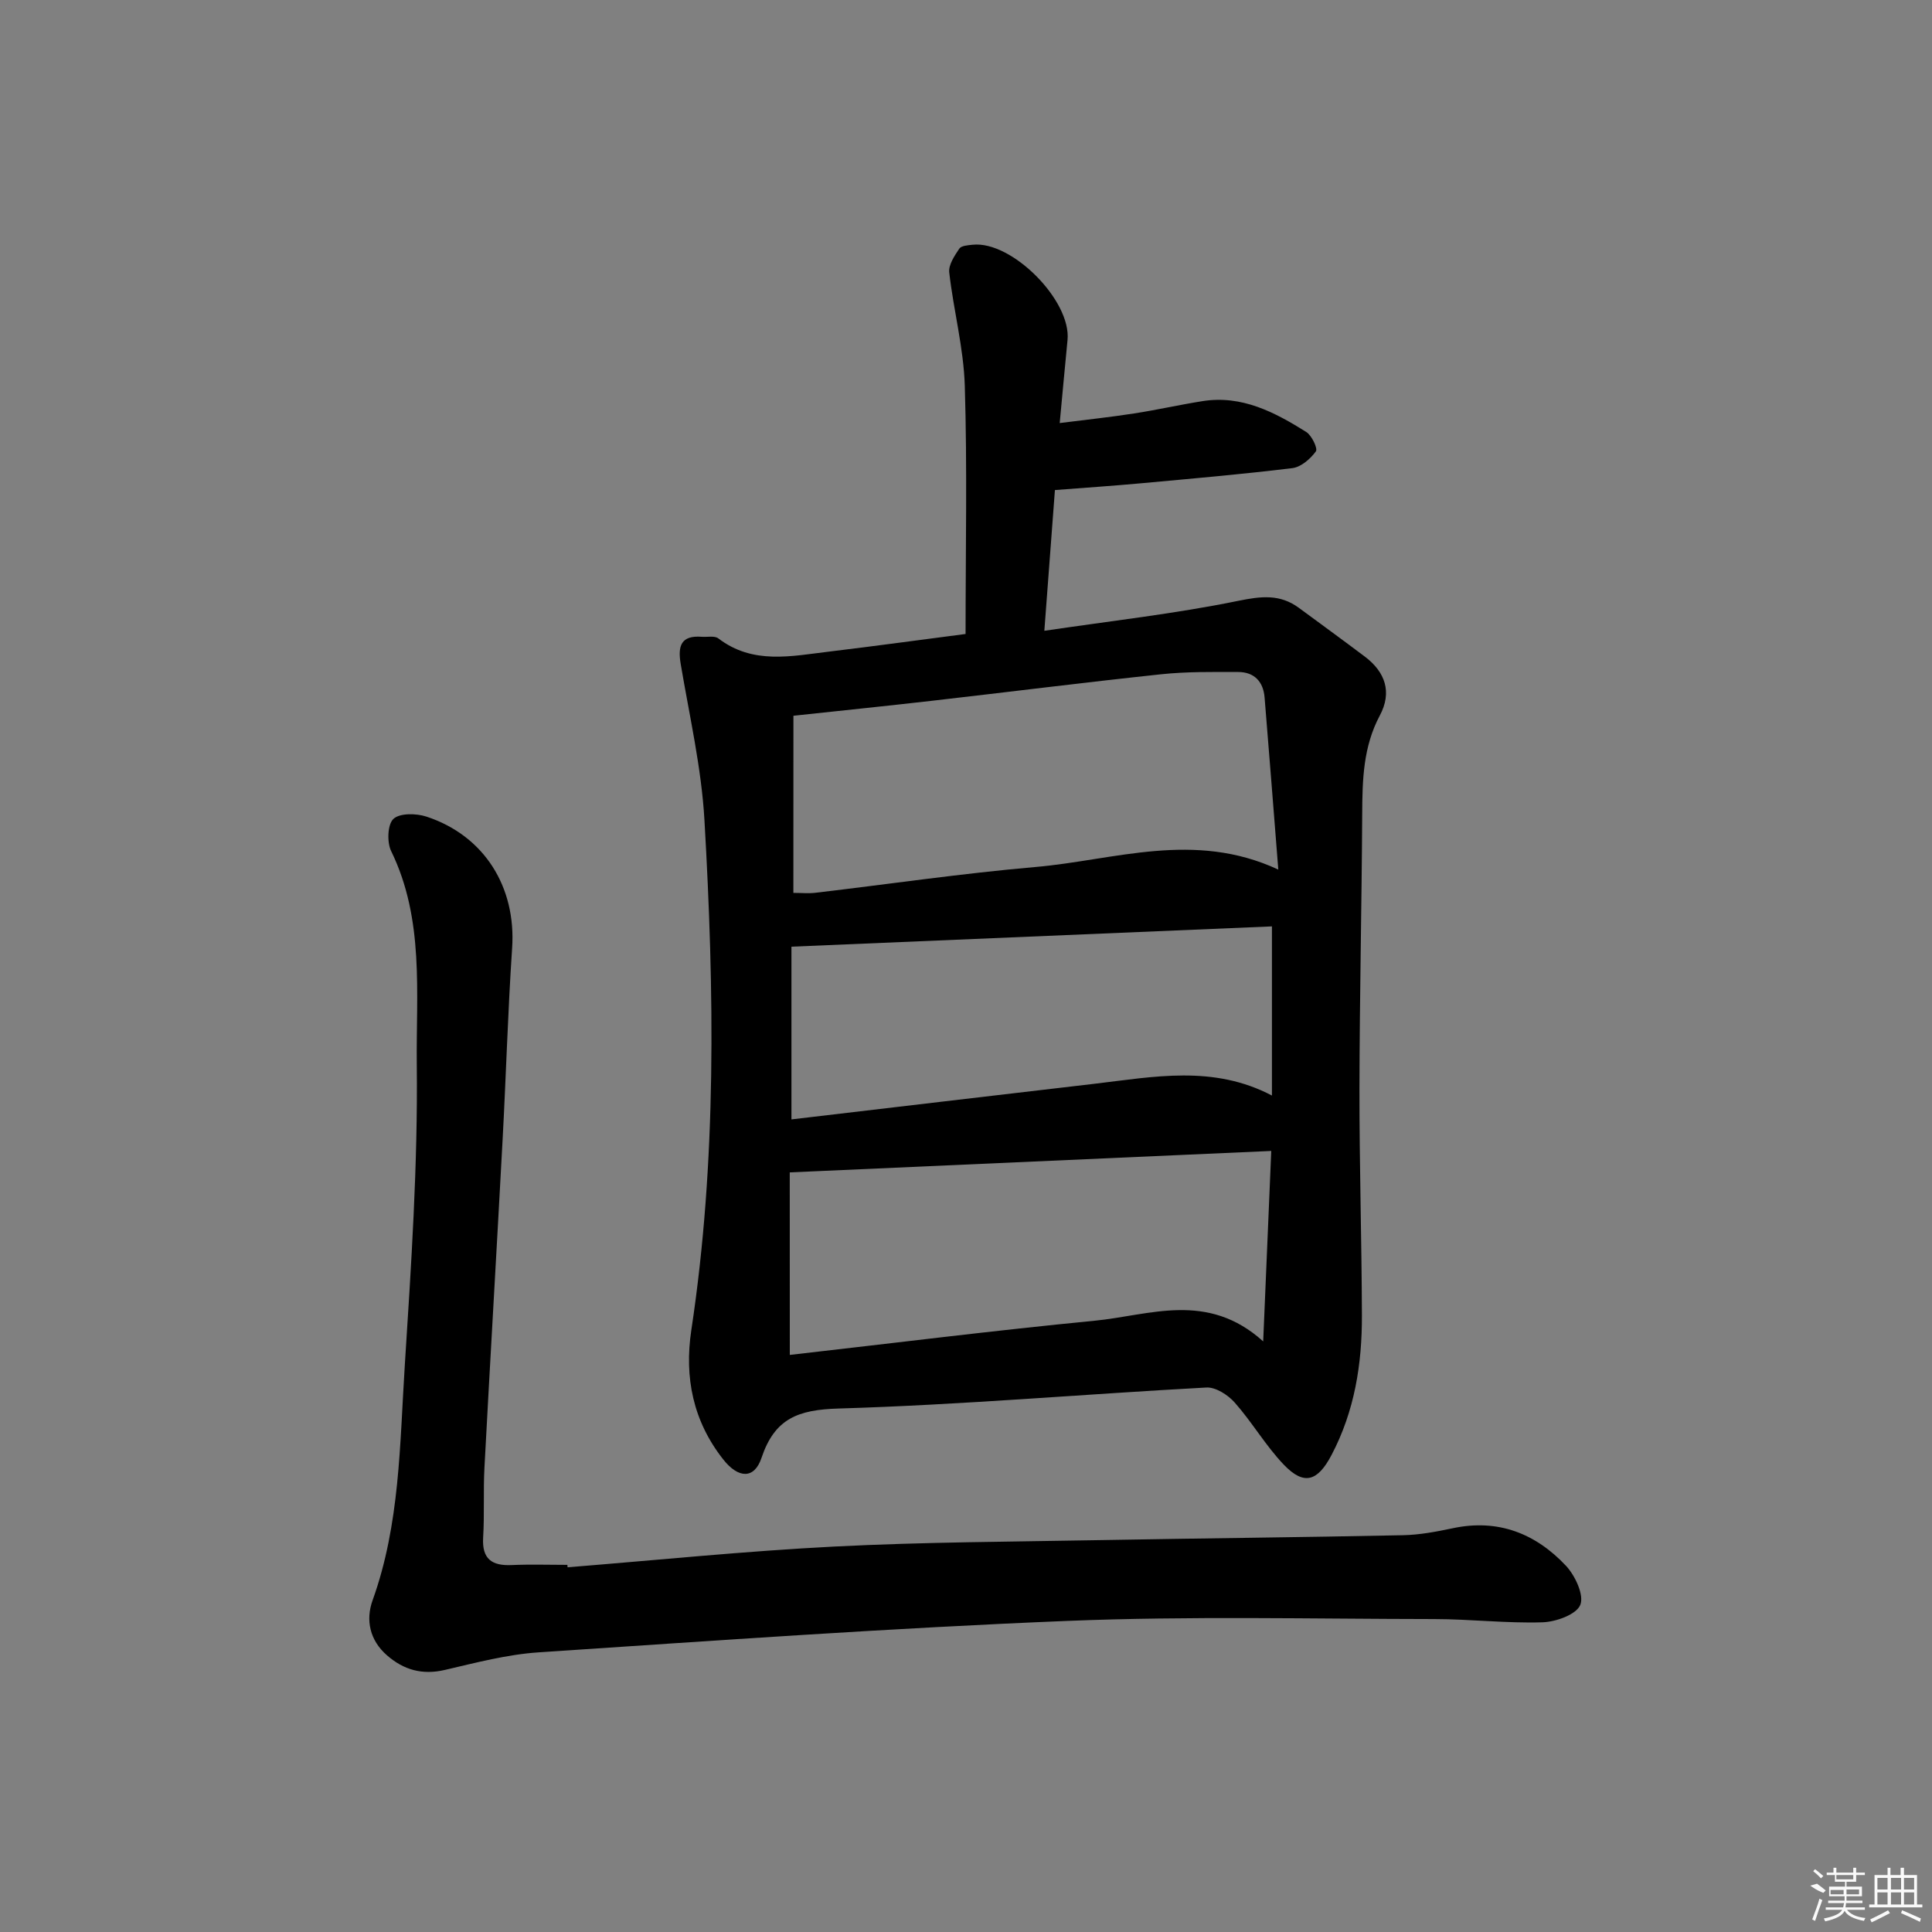
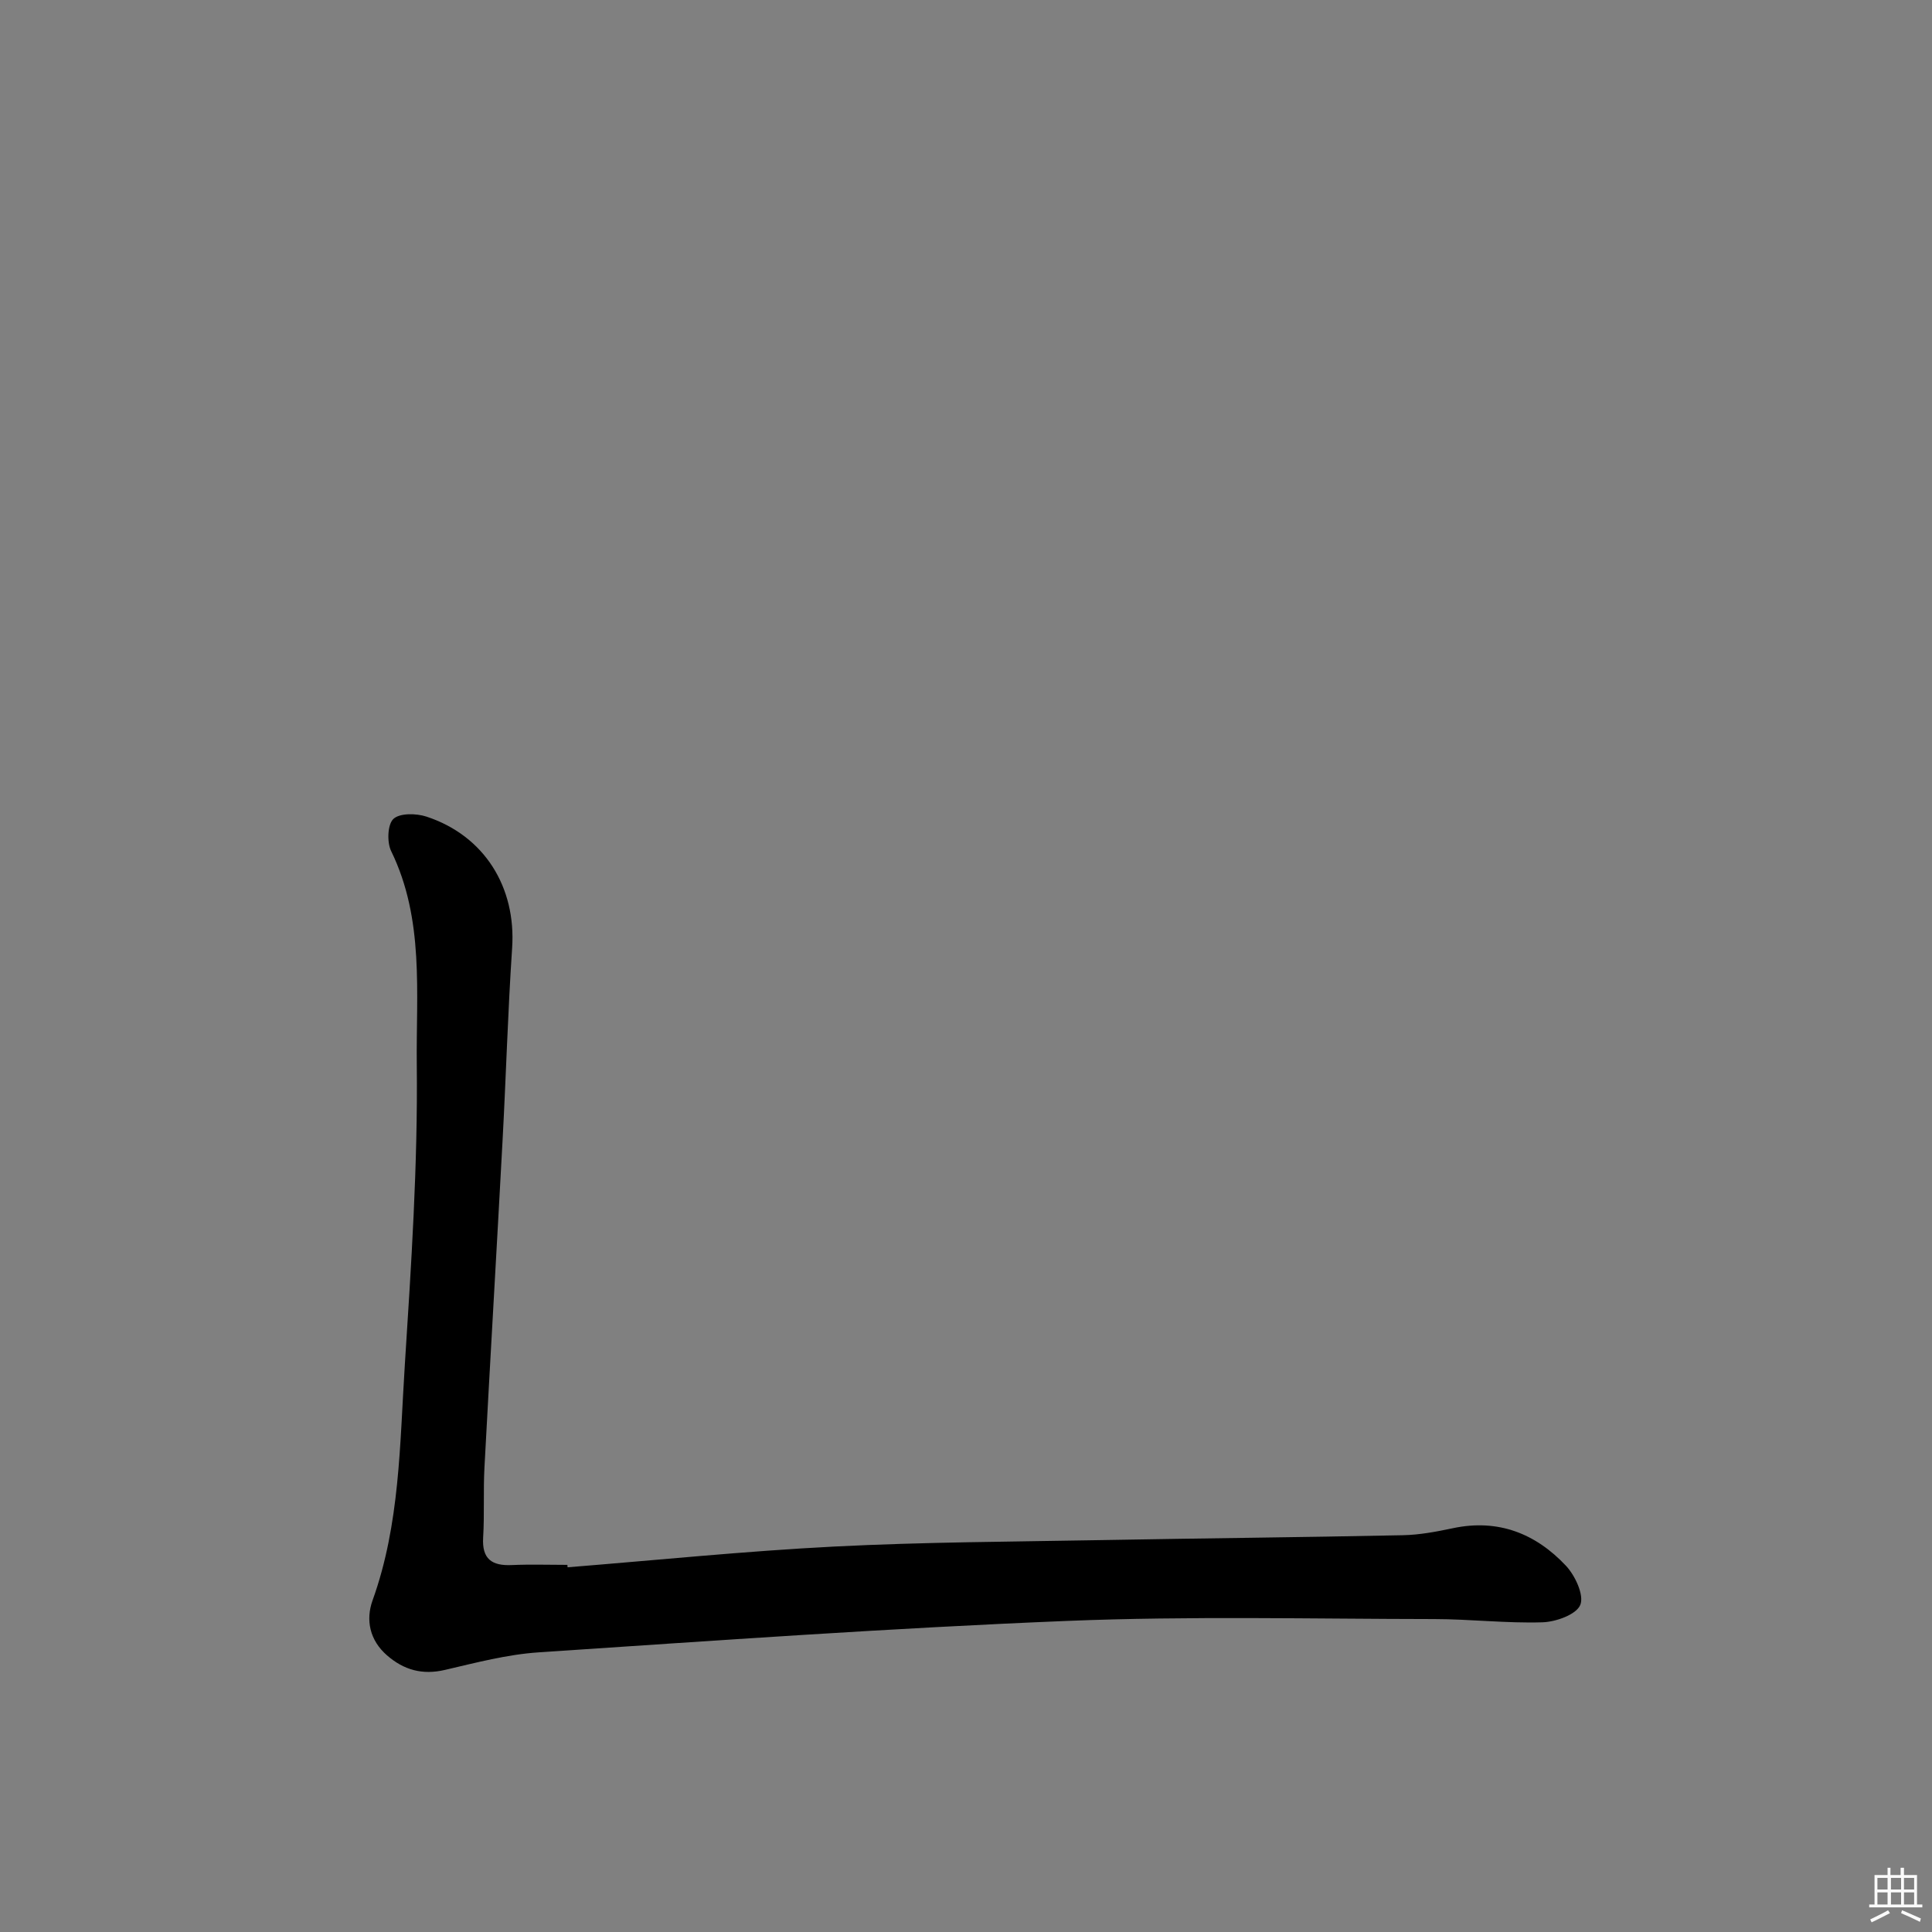
<svg xmlns="http://www.w3.org/2000/svg" enable-background="new 0 0 400 400" viewBox="0 0 400 400">
  <rect x="0" y="0" width="400" height="400" fill="#808080" stroke="none" />
-   <path d="m199.91 131.26c0-17.47.36-34.44-.16-51.38-.24-7.85-2.33-15.62-3.22-23.47-.18-1.57 1.09-3.45 2.08-4.93.41-.62 1.81-.71 2.78-.81 8.11-.85 20.43 11.57 19.63 19.73-.53 5.43-1.03 10.86-1.62 17.19 5.44-.69 10.44-1.22 15.4-1.99 4.74-.73 9.43-1.8 14.17-2.55 8.13-1.29 14.94 2.29 21.47 6.38 1.14.72 2.43 3.43 2 4.02-1.13 1.55-3.07 3.25-4.87 3.47-10.38 1.27-20.82 2.17-31.24 3.13-5.78.53-11.57.92-17.92 1.41-.68 9.08-1.39 18.44-2.19 29.14 13.8-2.05 27.08-3.53 40.13-6.2 4.76-.97 8.64-1.44 12.57 1.45 4.55 3.35 9.12 6.68 13.64 10.08 4.27 3.22 5.69 7.39 3.11 12.22-3.44 6.45-3.61 13.32-3.64 20.35-.1 18.98-.54 37.95-.57 56.92-.02 15.64.46 31.28.51 46.93.03 10.05-1.51 19.8-6.29 28.89-2.85 5.43-5.67 6.41-9.88 2.01-3.76-3.93-6.54-8.77-10.16-12.86-1.4-1.59-3.95-3.23-5.88-3.12-25.39 1.37-50.75 3.6-76.15 4.35-8.39.25-13.22 2.06-15.95 10.22-1.5 4.46-4.81 4.25-7.89.36-6.27-7.93-8.12-17-6.64-26.81 5.3-35.08 4.75-70.34 2.72-105.57-.62-10.85-3.11-21.6-4.92-32.36-.63-3.74.06-5.95 4.36-5.62 1.16.09 2.65-.26 3.43.33 7.17 5.49 15.15 3.66 23 2.73 9.55-1.15 19.07-2.46 28.19-3.64zm-35.65 53.6c1.66 0 3.13.15 4.56-.02 15.16-1.78 30.29-4.01 45.49-5.33 16.43-1.42 32.9-7.59 50.35.53-.99-12.5-1.89-24.07-2.84-35.64-.27-3.29-2.15-5.27-5.47-5.27-5.32-.01-10.67-.09-15.94.47-15.84 1.68-31.64 3.68-47.47 5.49-9.49 1.09-18.99 2.05-28.67 3.1-.01 12.58-.01 24.51-.01 36.67zm-.74 95.66c21.21-2.41 42.14-5.04 63.13-7.08 11.4-1.11 23.3-6.17 34.88 4.28.59-13.91 1.12-26.27 1.67-39.43-33.57 1.5-66.36 2.96-99.69 4.44.01 12.22.01 24.63.01 37.79zm.34-84.52v35.76c21.2-2.5 41.95-4.95 62.69-7.37 12.28-1.44 24.62-3.96 36.79 2.43 0-11.89 0-23.22 0-35.02-33.28 1.4-65.97 2.78-99.48 4.2z" />
  <path d="m117.51 324.49c18.38-1.47 36.75-3.35 55.16-4.29 18.44-.94 36.92-1 55.39-1.34 20.8-.38 41.6-.58 62.39-1.01 3.46-.07 6.95-.73 10.35-1.45 9.37-1.99 17.15 1.1 23.42 7.78 1.9 2.03 3.79 6.09 2.96 8.1-.82 2-5.04 3.51-7.82 3.6-7.46.23-14.94-.66-22.42-.67-25.31-.03-50.66-.64-75.93.38-36.52 1.48-72.99 4.08-109.47 6.51-6.53.43-13.02 2.15-19.43 3.64-4.67 1.09-8.51.01-11.99-3.02-3.57-3.11-4.45-7.3-2.98-11.39 5.68-15.78 5.62-32.33 6.67-48.67 1.33-20.73 2.71-41.52 2.48-62.27-.16-14.76 1.6-30.04-5.31-44.19-.89-1.83-.75-5.53.48-6.66 1.33-1.23 4.72-1.16 6.83-.47 12.01 3.95 18.59 14.62 17.74 27.21-.89 13.27-1.26 26.57-1.98 39.85-1.21 22.57-2.55 45.14-3.75 67.71-.26 4.82.02 9.67-.27 14.48-.27 4.48 1.82 5.9 5.95 5.71 3.82-.17 7.66-.04 11.49-.04.02.17.03.34.04.5z" />
  <g fill="#fafafa">
-     <path d="m374.8 390.4 1.4-.4c.7.5 1.3 1 1.8 1.4l-.5.5c-1.5-.6-2.1-1.1-2.7-1.5zm1 7.3-.6-.3c.5-1.4 1.1-2.8 1.5-4.3.2.1.4.2.6.3-.5 1.3-1 2.8-1.5 4.3zm-.4-10.3.4-.4c.4.3 1 .8 1.7 1.4l-.5.5c-.4-.5-1-1-1.6-1.5zm2.5.3h1.7v-1h.6v1h3.5v-1h.6v1h1.8v.5h-1.8v1.4h-2v1h3.2v2h-3.2v.9h3.3v.5h-3.4c0 .3-.1.6-.1.9h4v.5h-3.7c.7.9 1.9 1.5 3.8 1.7-.1.2-.2.4-.3.6-2.1-.4-3.5-1.1-4-2.1-.4 1-1.8 1.7-4 2.2-.1-.2-.2-.4-.3-.6 2.1-.4 3.4-1 3.8-1.8h-3.4v-.5h3.6c.1-.3.1-.6.2-.9h-3.3v-.5h3.4c0-.3 0-.6 0-.9h-3.2v-2h3.3v-1h-2.1v-1.4h-1.7v-.5zm1.1 3.5v1h2.7c0-.3 0-.4 0-.4 0-.1 0-.2 0-.2 0-.1 0-.2 0-.3h-2.7zm1.2-3v.9h3.5v-.9zm4.7 3h-2.6v.6.4h2.6z" />
    <path d="m393.6 386.7h.6v1.5h2.7v6.1h1.1v.6h-11v-.6h1.1v-6.1h2.7v-1.5h.6v1.5h2.1v-1.5zm-2.7 8.8.4.6c-1.2.6-2.5 1.3-3.8 1.9-.1-.2-.2-.4-.3-.6 1.2-.6 2.5-1.2 3.7-1.9zm-2.2-6.7v2.4h2.1v-2.4zm0 3v2.5h2.1v-2.5zm2.8-3v2.4h2.1v-2.4zm0 3v2.5h2.1v-2.5zm6 6.1c-1.4-.7-2.7-1.3-3.9-1.8l.2-.6c1.5.6 2.7 1.2 3.9 1.7zm-1.2-9.1h-2.1v2.4h2.1zm-2.1 3v2.5h2.1v-2.5z" />
  </g>
</svg>